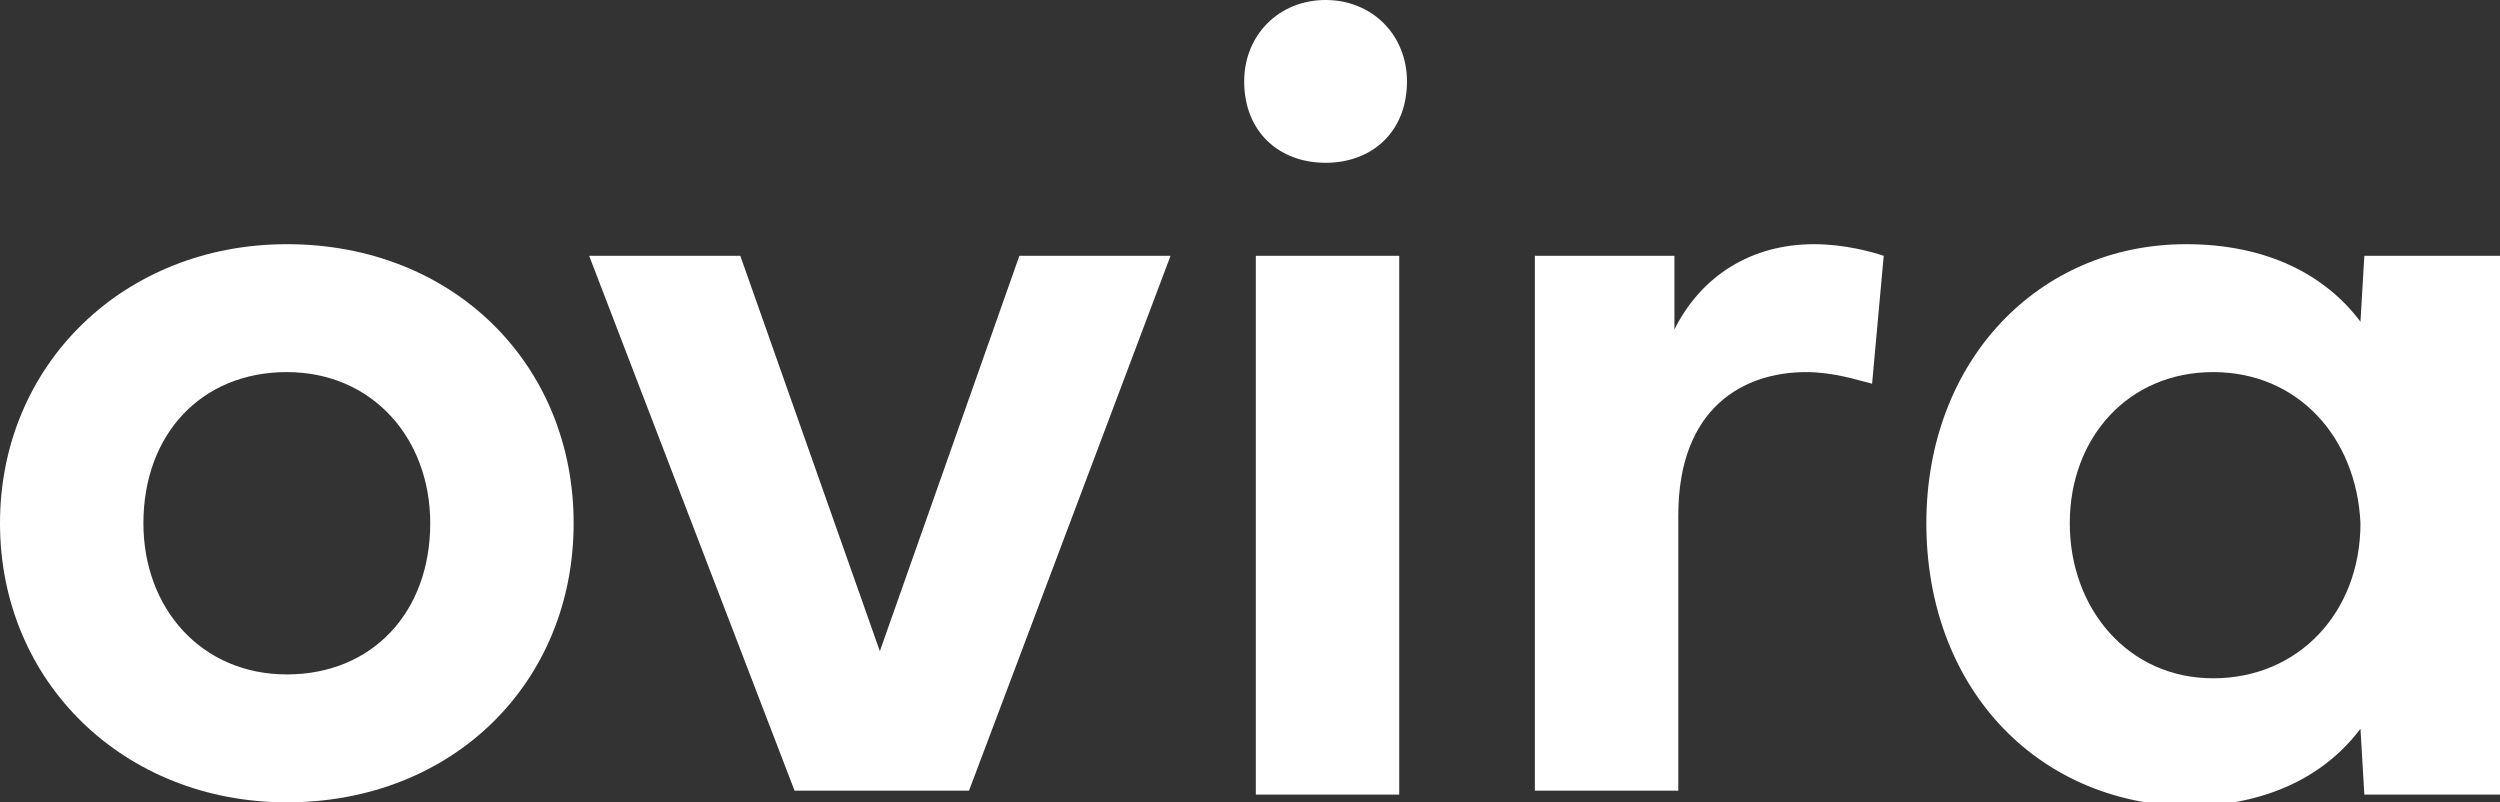
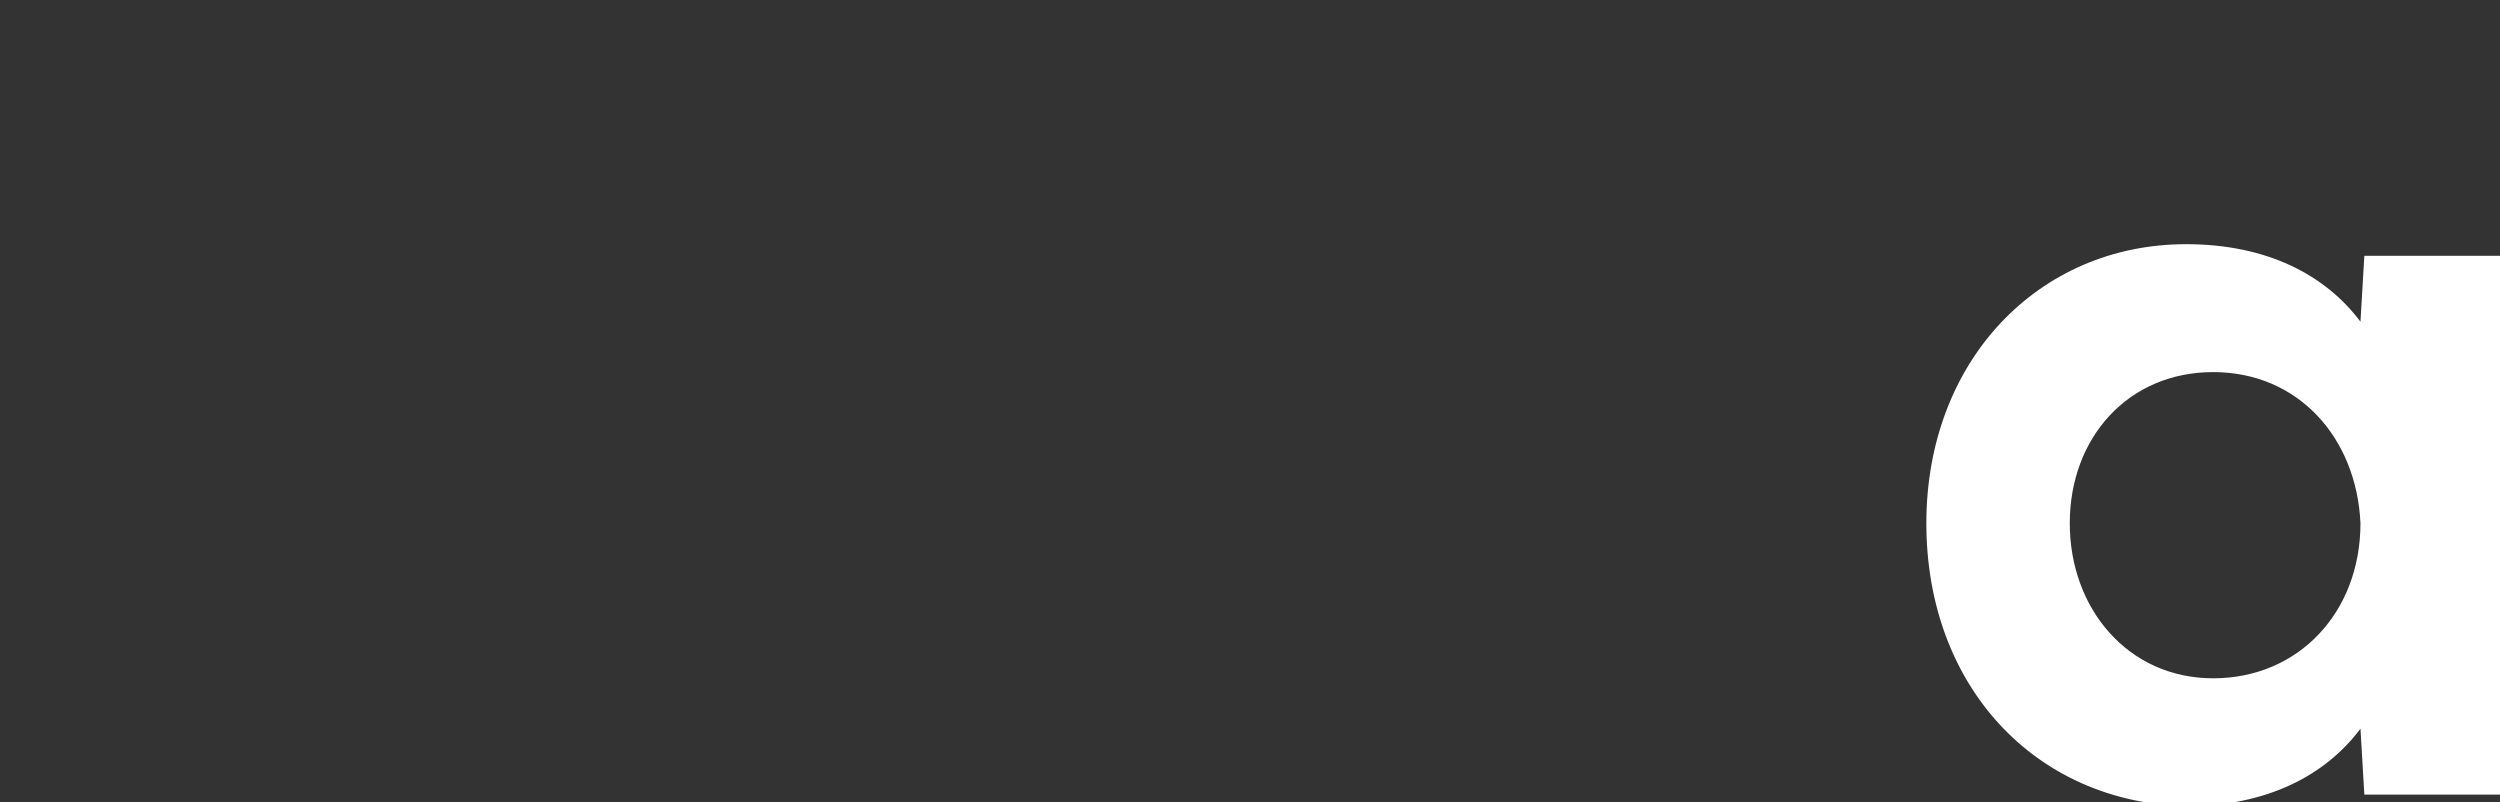
<svg xmlns="http://www.w3.org/2000/svg" version="1.1" id="Layer_1" x="0px" y="0px" viewBox="0 0 64.5 20.7" style="enable-background:new 0 0 64.5 20.7;" xml:space="preserve">
  <rect x="0" y="0" width="64.5" height="20.7" fill="#333333" stroke="none" />
  <style type="text/css">
	.st0{fill:#FFFFFF;}
</style>
  <g>
-     <path class="st0" d="M7.4,6.3c4.3,0,7.4,3.1,7.4,7.2c0,4.1-3.1,7.2-7.4,7.2c-4.2,0-7.4-3.1-7.4-7.2C0,9.4,3.2,6.3,7.4,6.3z    M7.4,17.4c2.2,0,3.7-1.6,3.7-3.9c0-2.2-1.5-3.9-3.7-3.9c-2.2,0-3.7,1.6-3.7,3.9C3.7,15.7,5.2,17.4,7.4,17.4z" />
-     <path class="st0" d="M26.3,6.6h3.9L25,20.4h-4.5L15.2,6.6h3.9l3.6,10.2L26.3,6.6z" />
-     <path class="st0" d="M32.1,2.1C32.1,0.9,33,0,34.2,0s2.1,0.9,2.1,2.1c0,1.3-0.9,2.1-2.1,2.1S32.1,3.4,32.1,2.1z M32.4,20.4V6.6h3.7   v13.9H32.4z" />
-     <path class="st0" d="M43.2,8.5c0.7-1.4,2-2.2,3.6-2.2c0.8,0,1.5,0.2,1.8,0.3l-0.3,3.3c-0.4-0.1-1-0.3-1.7-0.3   c-1.6,0-3.3,0.9-3.3,3.7v7.1h-3.7V6.6h3.6L43.2,8.5z" />
    <path class="st0" d="M49.7,13.5c0-4.2,2.9-7.2,6.7-7.2c2.1,0,3.6,0.8,4.5,2l0.1-1.7h3.6v13.9h-3.6l-0.1-1.7c-0.9,1.2-2.4,2-4.5,2   C52.5,20.7,49.7,17.7,49.7,13.5z M57.1,9.6c-2.2,0-3.7,1.7-3.7,3.9c0,2.2,1.5,4,3.7,4c2.2,0,3.8-1.7,3.8-4   C60.8,11.3,59.3,9.6,57.1,9.6z" />
  </g>
</svg>